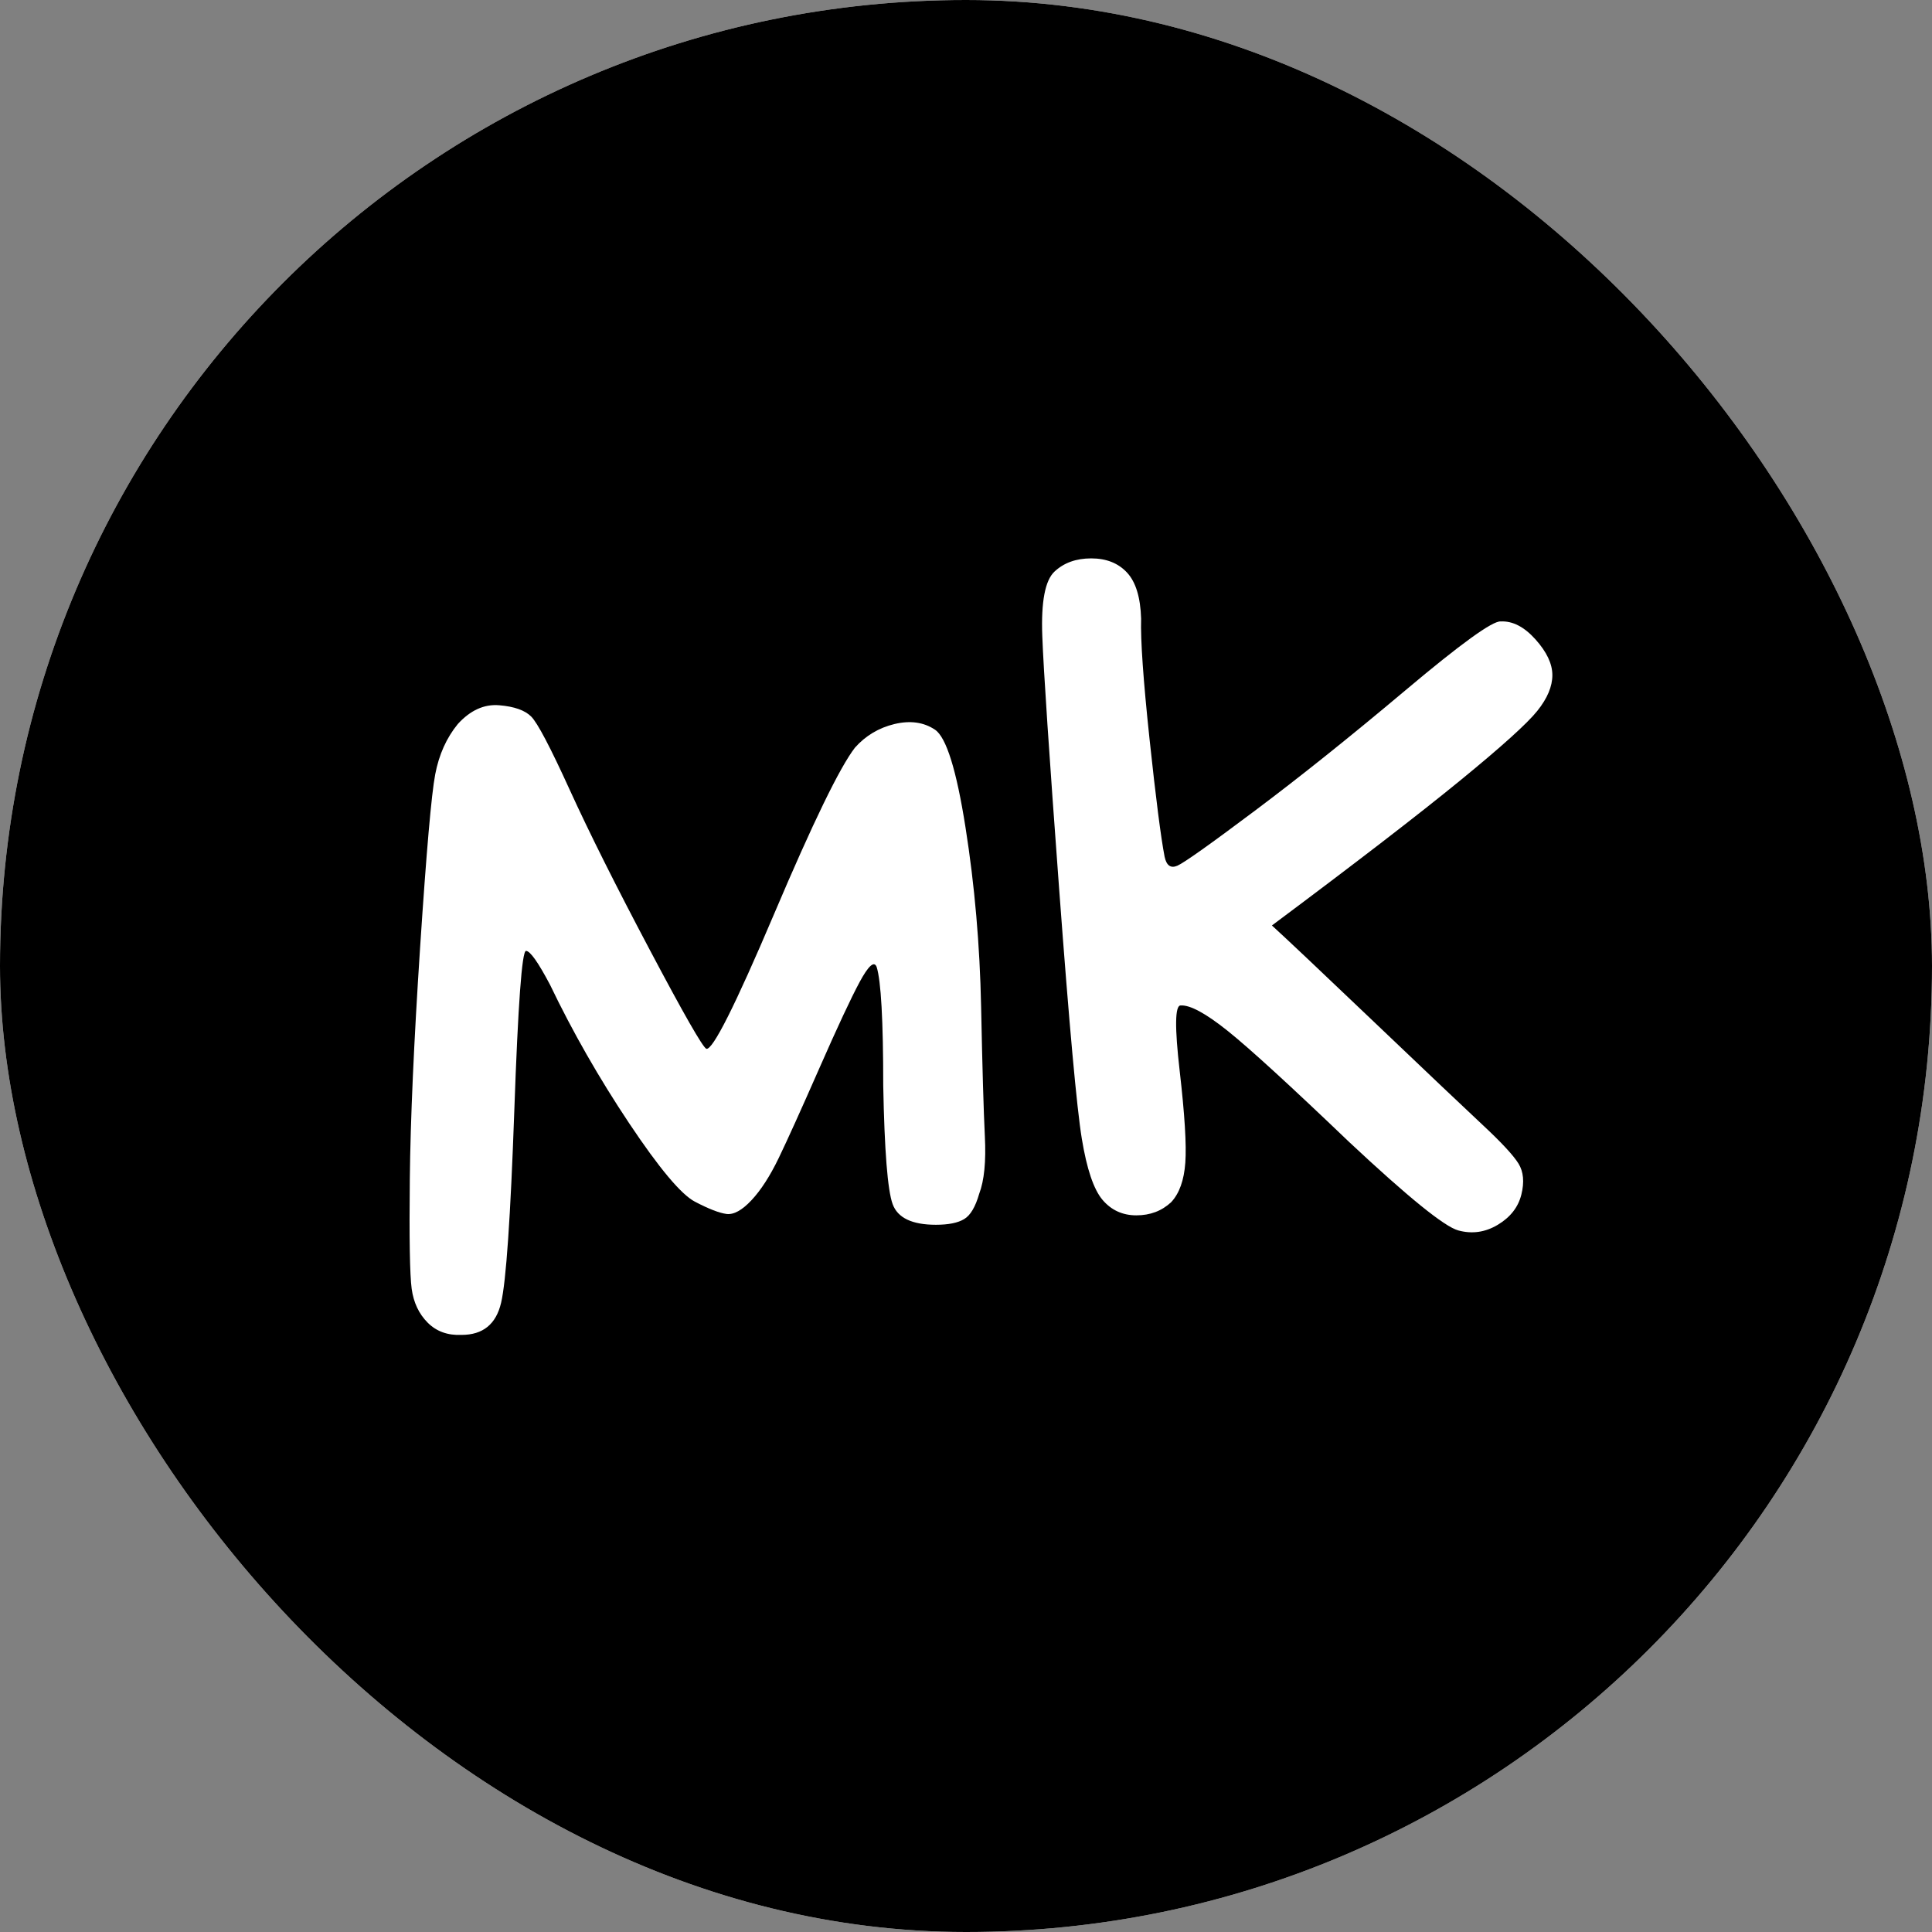
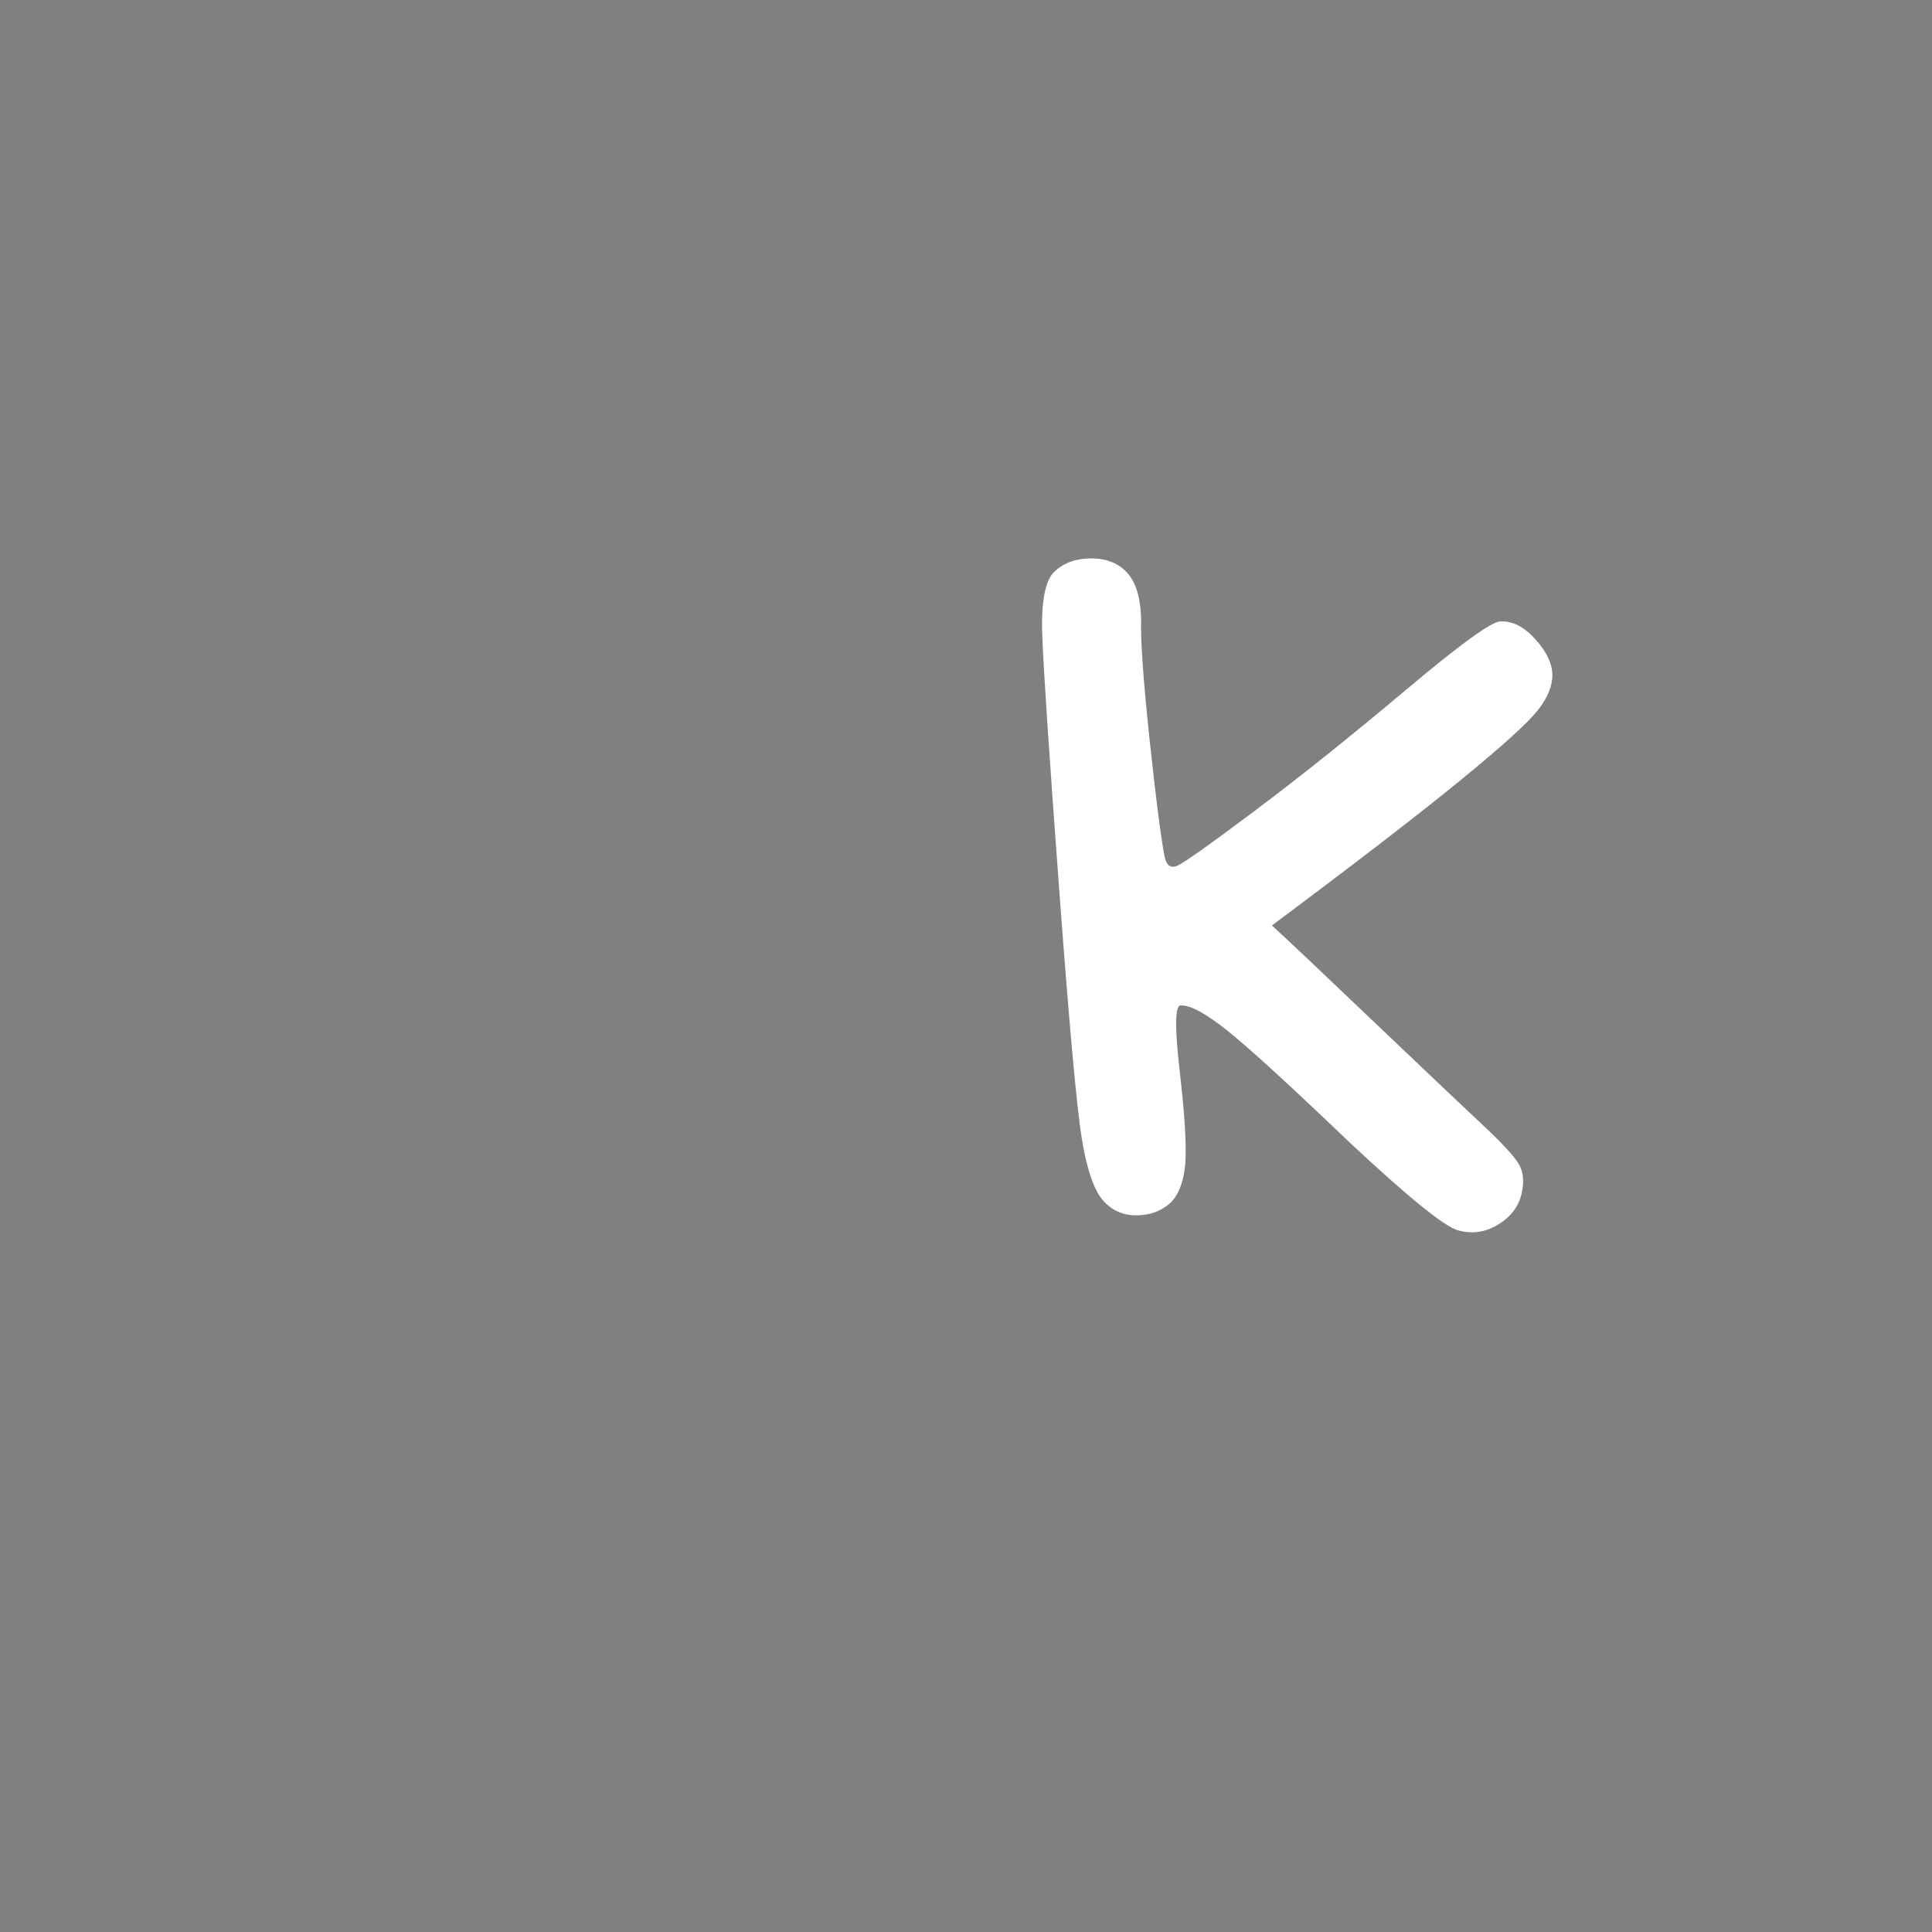
<svg xmlns="http://www.w3.org/2000/svg" width="50" height="50" viewBox="0 0 50 50" fill="none">
  <rect x="0" y="0" width="50" height="50" fill="#808080" stroke="none" />
  <g clip-path="url(#clip0_267_28)">
-     <rect width="50" height="50" rx="25" fill="white" />
-     <path d="M-54 61H104.775V-12H-54V61Z" fill="black" />
-     <path d="M24.221 31.697C23.604 31.697 23.23 31.518 23.101 31.161C22.971 30.803 22.89 29.781 22.858 28.092C22.858 26.404 22.801 25.381 22.687 25.023C22.622 24.861 22.476 24.991 22.248 25.413C22.021 25.835 21.672 26.582 21.201 27.654C20.73 28.725 20.381 29.497 20.154 29.968C19.927 30.438 19.691 30.803 19.447 31.063C19.203 31.323 18.988 31.441 18.801 31.417C18.614 31.392 18.343 31.287 17.985 31.1C17.628 30.913 17.06 30.235 16.28 29.066C15.501 27.897 14.819 26.704 14.235 25.486C13.926 24.901 13.719 24.609 13.613 24.609C13.508 24.609 13.407 25.989 13.31 28.75C13.212 31.511 13.098 33.166 12.968 33.718C12.838 34.271 12.497 34.547 11.945 34.547C11.588 34.563 11.295 34.458 11.068 34.23C10.841 34.002 10.703 33.71 10.654 33.353C10.606 32.996 10.589 32.05 10.606 30.515C10.622 28.981 10.711 26.979 10.873 24.511C11.035 22.044 11.165 20.554 11.263 20.042C11.36 19.53 11.555 19.096 11.848 18.738C12.172 18.382 12.53 18.219 12.92 18.252C13.31 18.284 13.585 18.382 13.747 18.544C13.91 18.706 14.243 19.339 14.746 20.444C15.25 21.548 15.94 22.928 16.817 24.584C17.694 26.241 18.181 27.093 18.279 27.142C18.44 27.191 19.024 26.03 20.031 23.66C21.038 21.288 21.737 19.851 22.127 19.348C22.403 19.039 22.743 18.836 23.149 18.738C23.555 18.641 23.905 18.689 24.197 18.884C24.489 19.079 24.753 19.924 24.988 21.418C25.224 22.912 25.358 24.454 25.391 26.046C25.423 27.637 25.456 28.758 25.488 29.407C25.521 30.057 25.472 30.552 25.342 30.893C25.244 31.234 25.115 31.453 24.952 31.55C24.79 31.648 24.546 31.697 24.221 31.697Z" fill="white" />
    <path d="M27.29 14.793C27.533 14.565 27.85 14.451 28.24 14.451C28.63 14.451 28.939 14.573 29.166 14.817C29.394 15.061 29.515 15.458 29.532 16.01C29.515 16.562 29.588 17.602 29.75 19.128C29.913 20.655 30.043 21.67 30.14 22.173C30.189 22.401 30.298 22.478 30.469 22.405C30.639 22.332 31.309 21.857 32.478 20.98C33.648 20.103 34.947 19.064 36.376 17.862C37.805 16.66 38.625 16.067 38.836 16.083C39.145 16.067 39.445 16.221 39.737 16.546C40.029 16.871 40.175 17.18 40.175 17.472C40.175 17.765 40.046 18.073 39.785 18.398C39.526 18.722 38.861 19.323 37.788 20.2C36.716 21.077 35.093 22.327 32.917 23.951C33.274 24.276 34.151 25.104 35.547 26.435C36.944 27.767 37.886 28.66 38.373 29.115C38.861 29.57 39.169 29.903 39.299 30.114C39.429 30.325 39.453 30.593 39.372 30.918C39.291 31.242 39.088 31.502 38.763 31.697C38.438 31.892 38.097 31.941 37.739 31.843C37.383 31.746 36.441 30.983 34.914 29.553C33.388 28.092 32.34 27.134 31.772 26.679C31.203 26.224 30.798 26.005 30.554 26.021C30.408 26.021 30.4 26.586 30.53 27.714C30.66 28.843 30.709 29.635 30.676 30.089C30.643 30.544 30.522 30.885 30.31 31.112C30.067 31.339 29.767 31.453 29.409 31.453C29.052 31.453 28.76 31.319 28.533 31.052C28.305 30.783 28.126 30.255 27.997 29.468C27.867 28.68 27.672 26.533 27.412 23.026C27.152 19.518 27.006 17.326 26.974 16.45C26.942 15.572 27.047 15.02 27.29 14.793Z" fill="white" />
  </g>
  <defs>
    <clipPath id="clip0_267_28">
      <rect width="50" height="50" rx="25" fill="white" />
    </clipPath>
  </defs>
</svg>